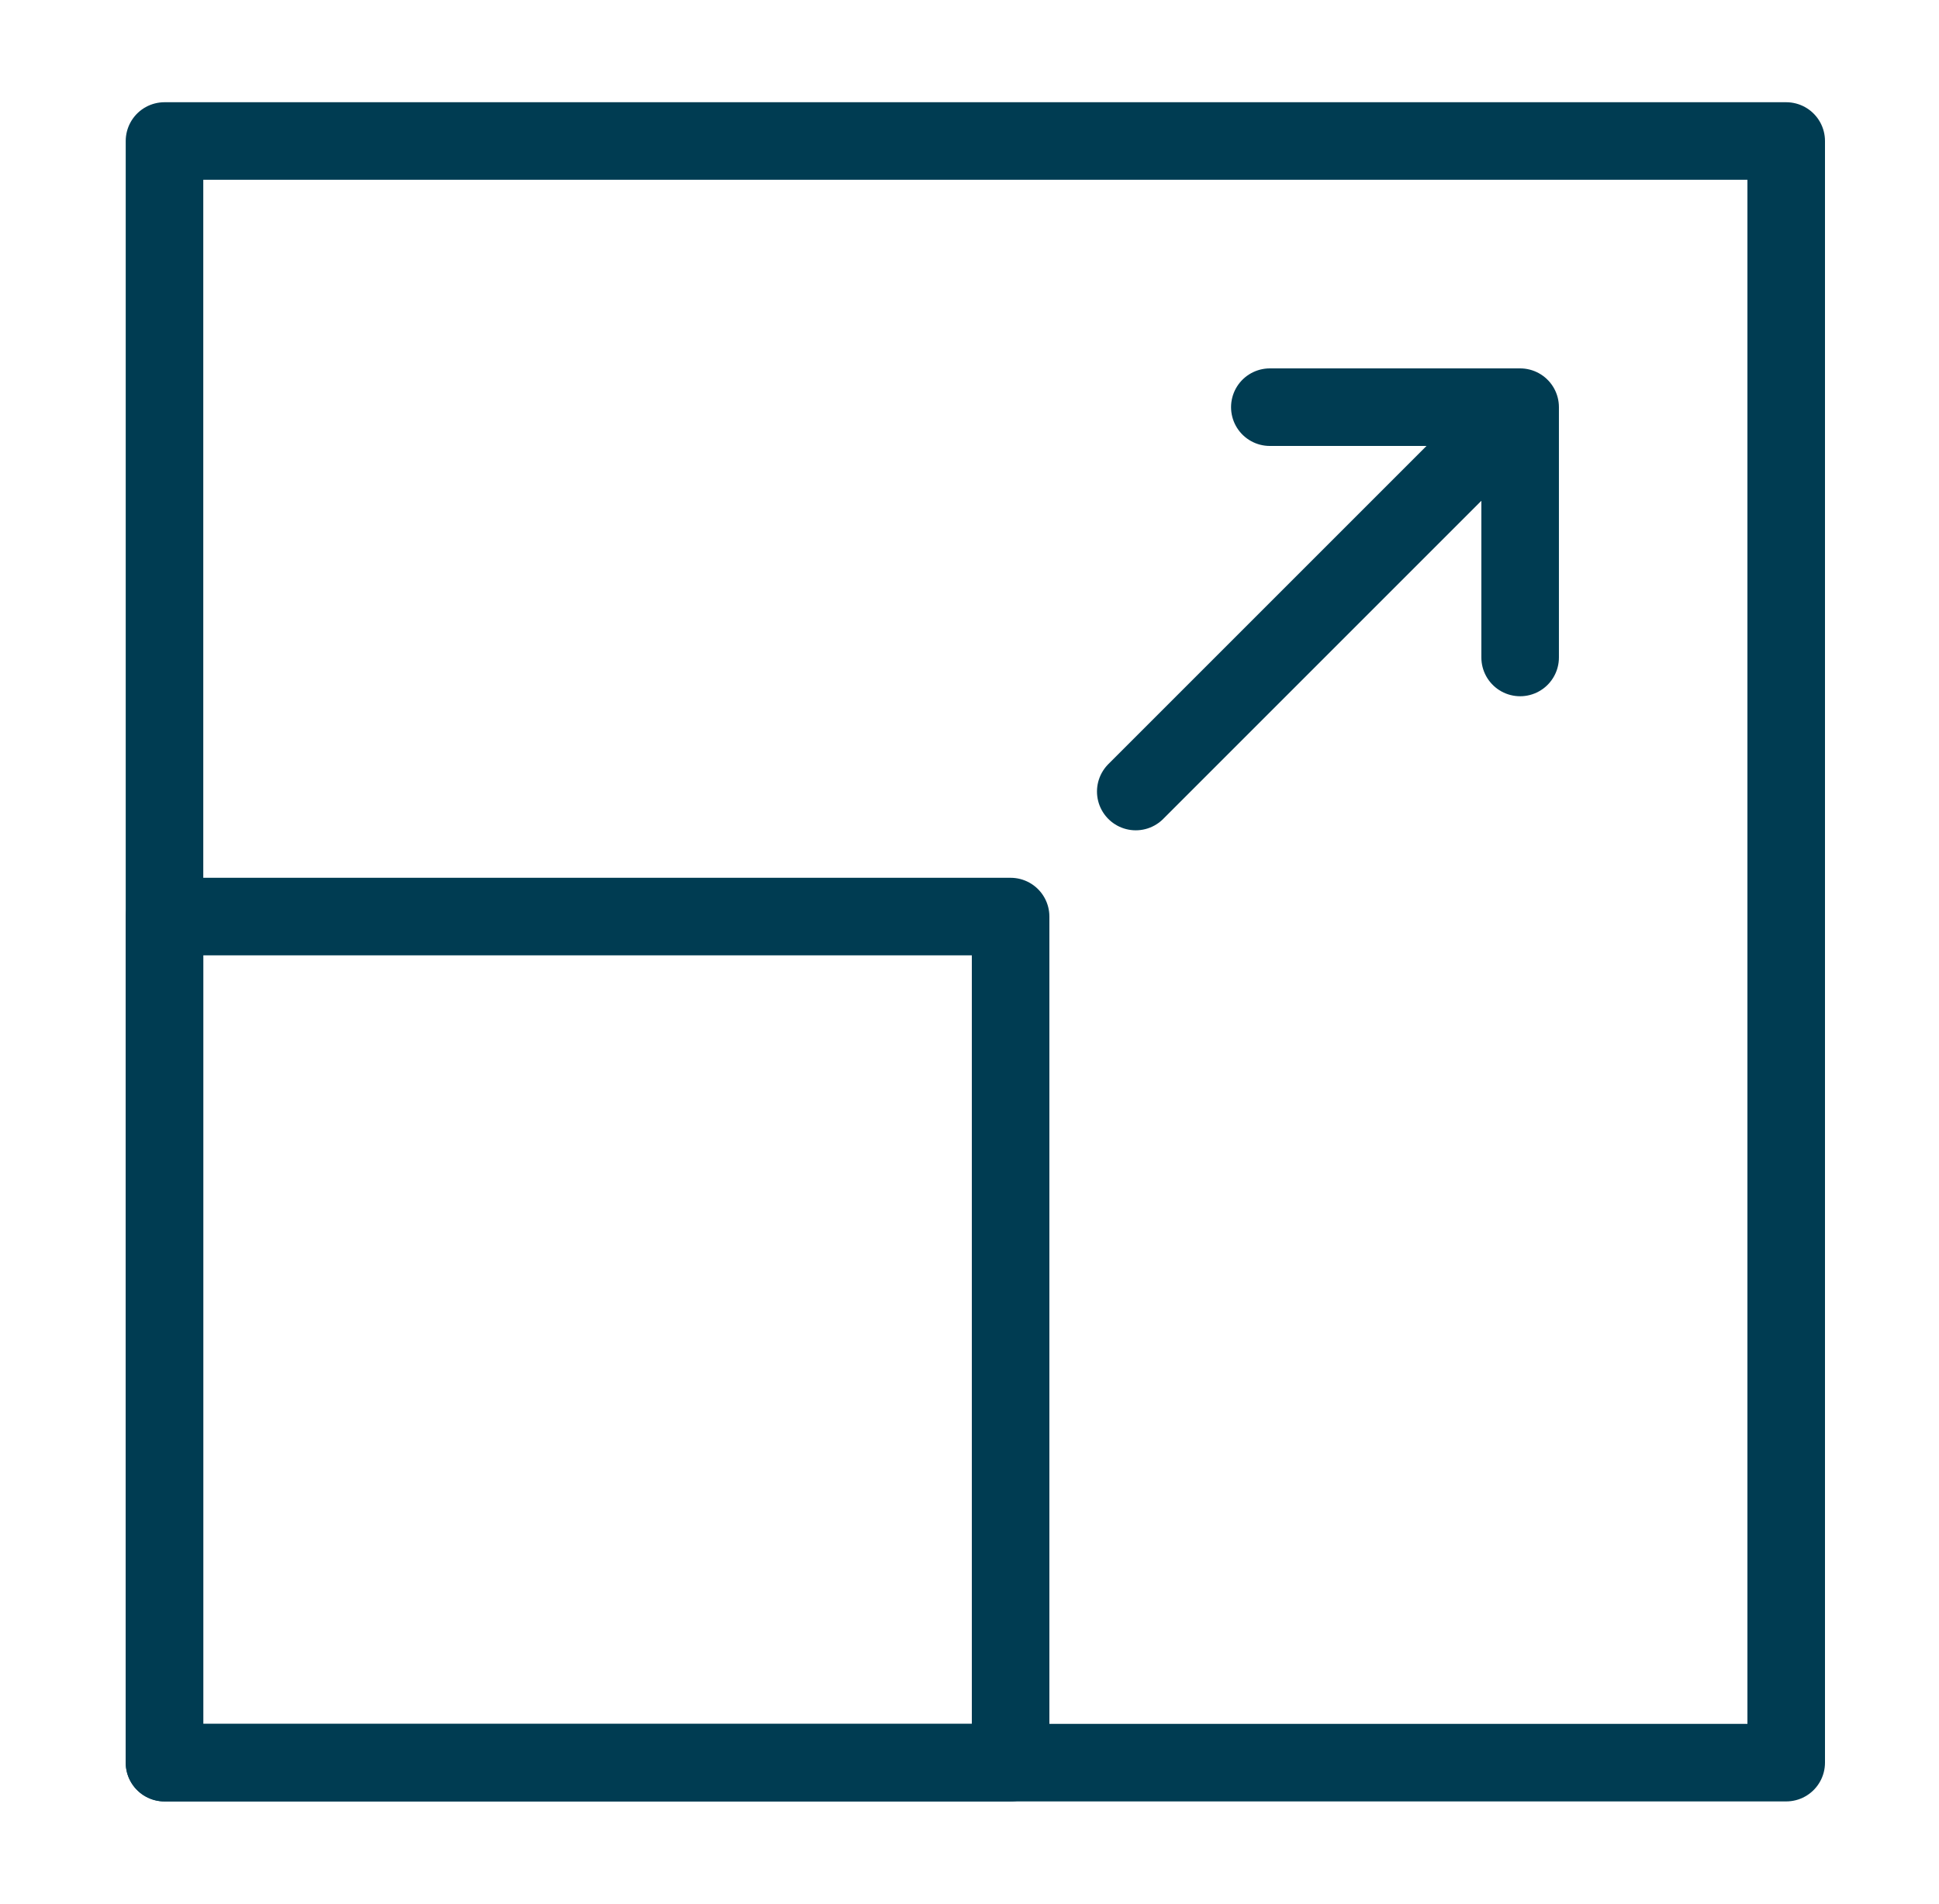
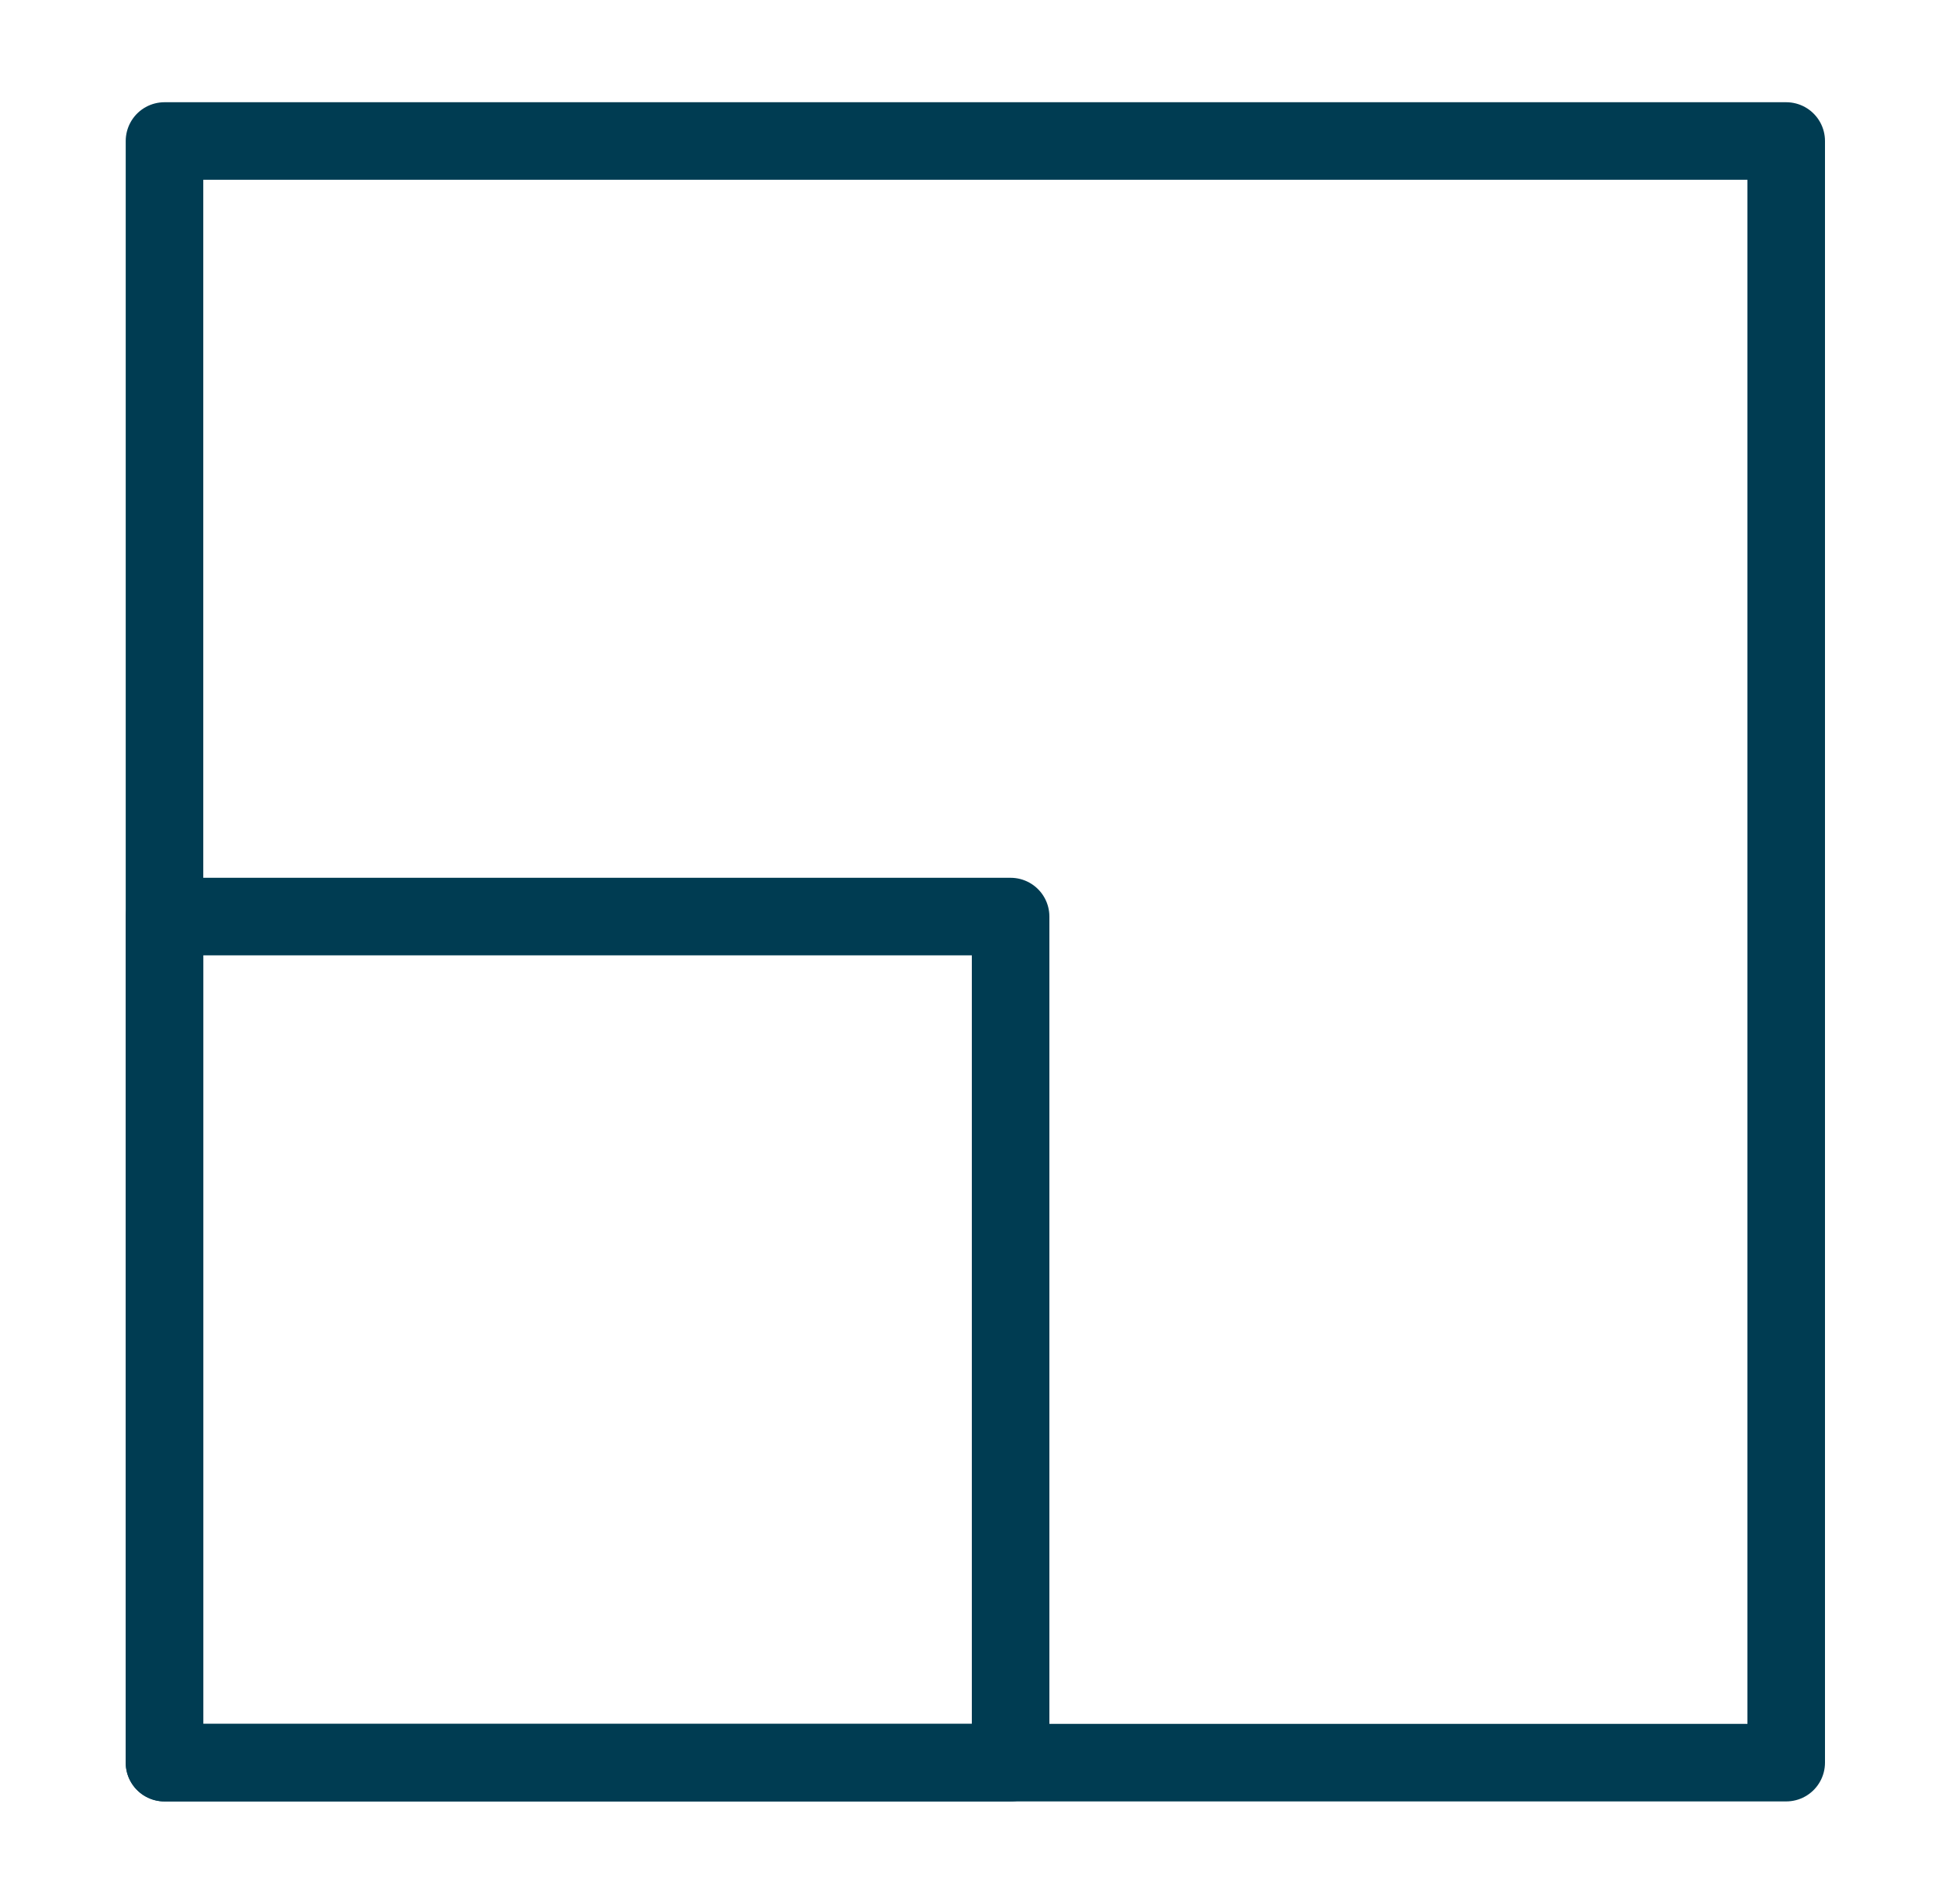
<svg xmlns="http://www.w3.org/2000/svg" width="55" height="54" viewBox="0 0 55 54" fill="none">
  <rect x="4.666" y="4" width="46" height="46" stroke="#003C52" stroke-width="2.2" stroke-linecap="round" stroke-linejoin="round" />
  <rect x="4.666" y="26" width="24" height="24" stroke="#003C52" stroke-width="2.2" stroke-linecap="round" stroke-linejoin="round" />
-   <path d="M32.216 22.453L43.119 11.55M43.119 11.55H36.019M43.119 11.55V18.65" stroke="#003C52" stroke-width="2.2" stroke-linecap="round" stroke-linejoin="round" />
</svg>